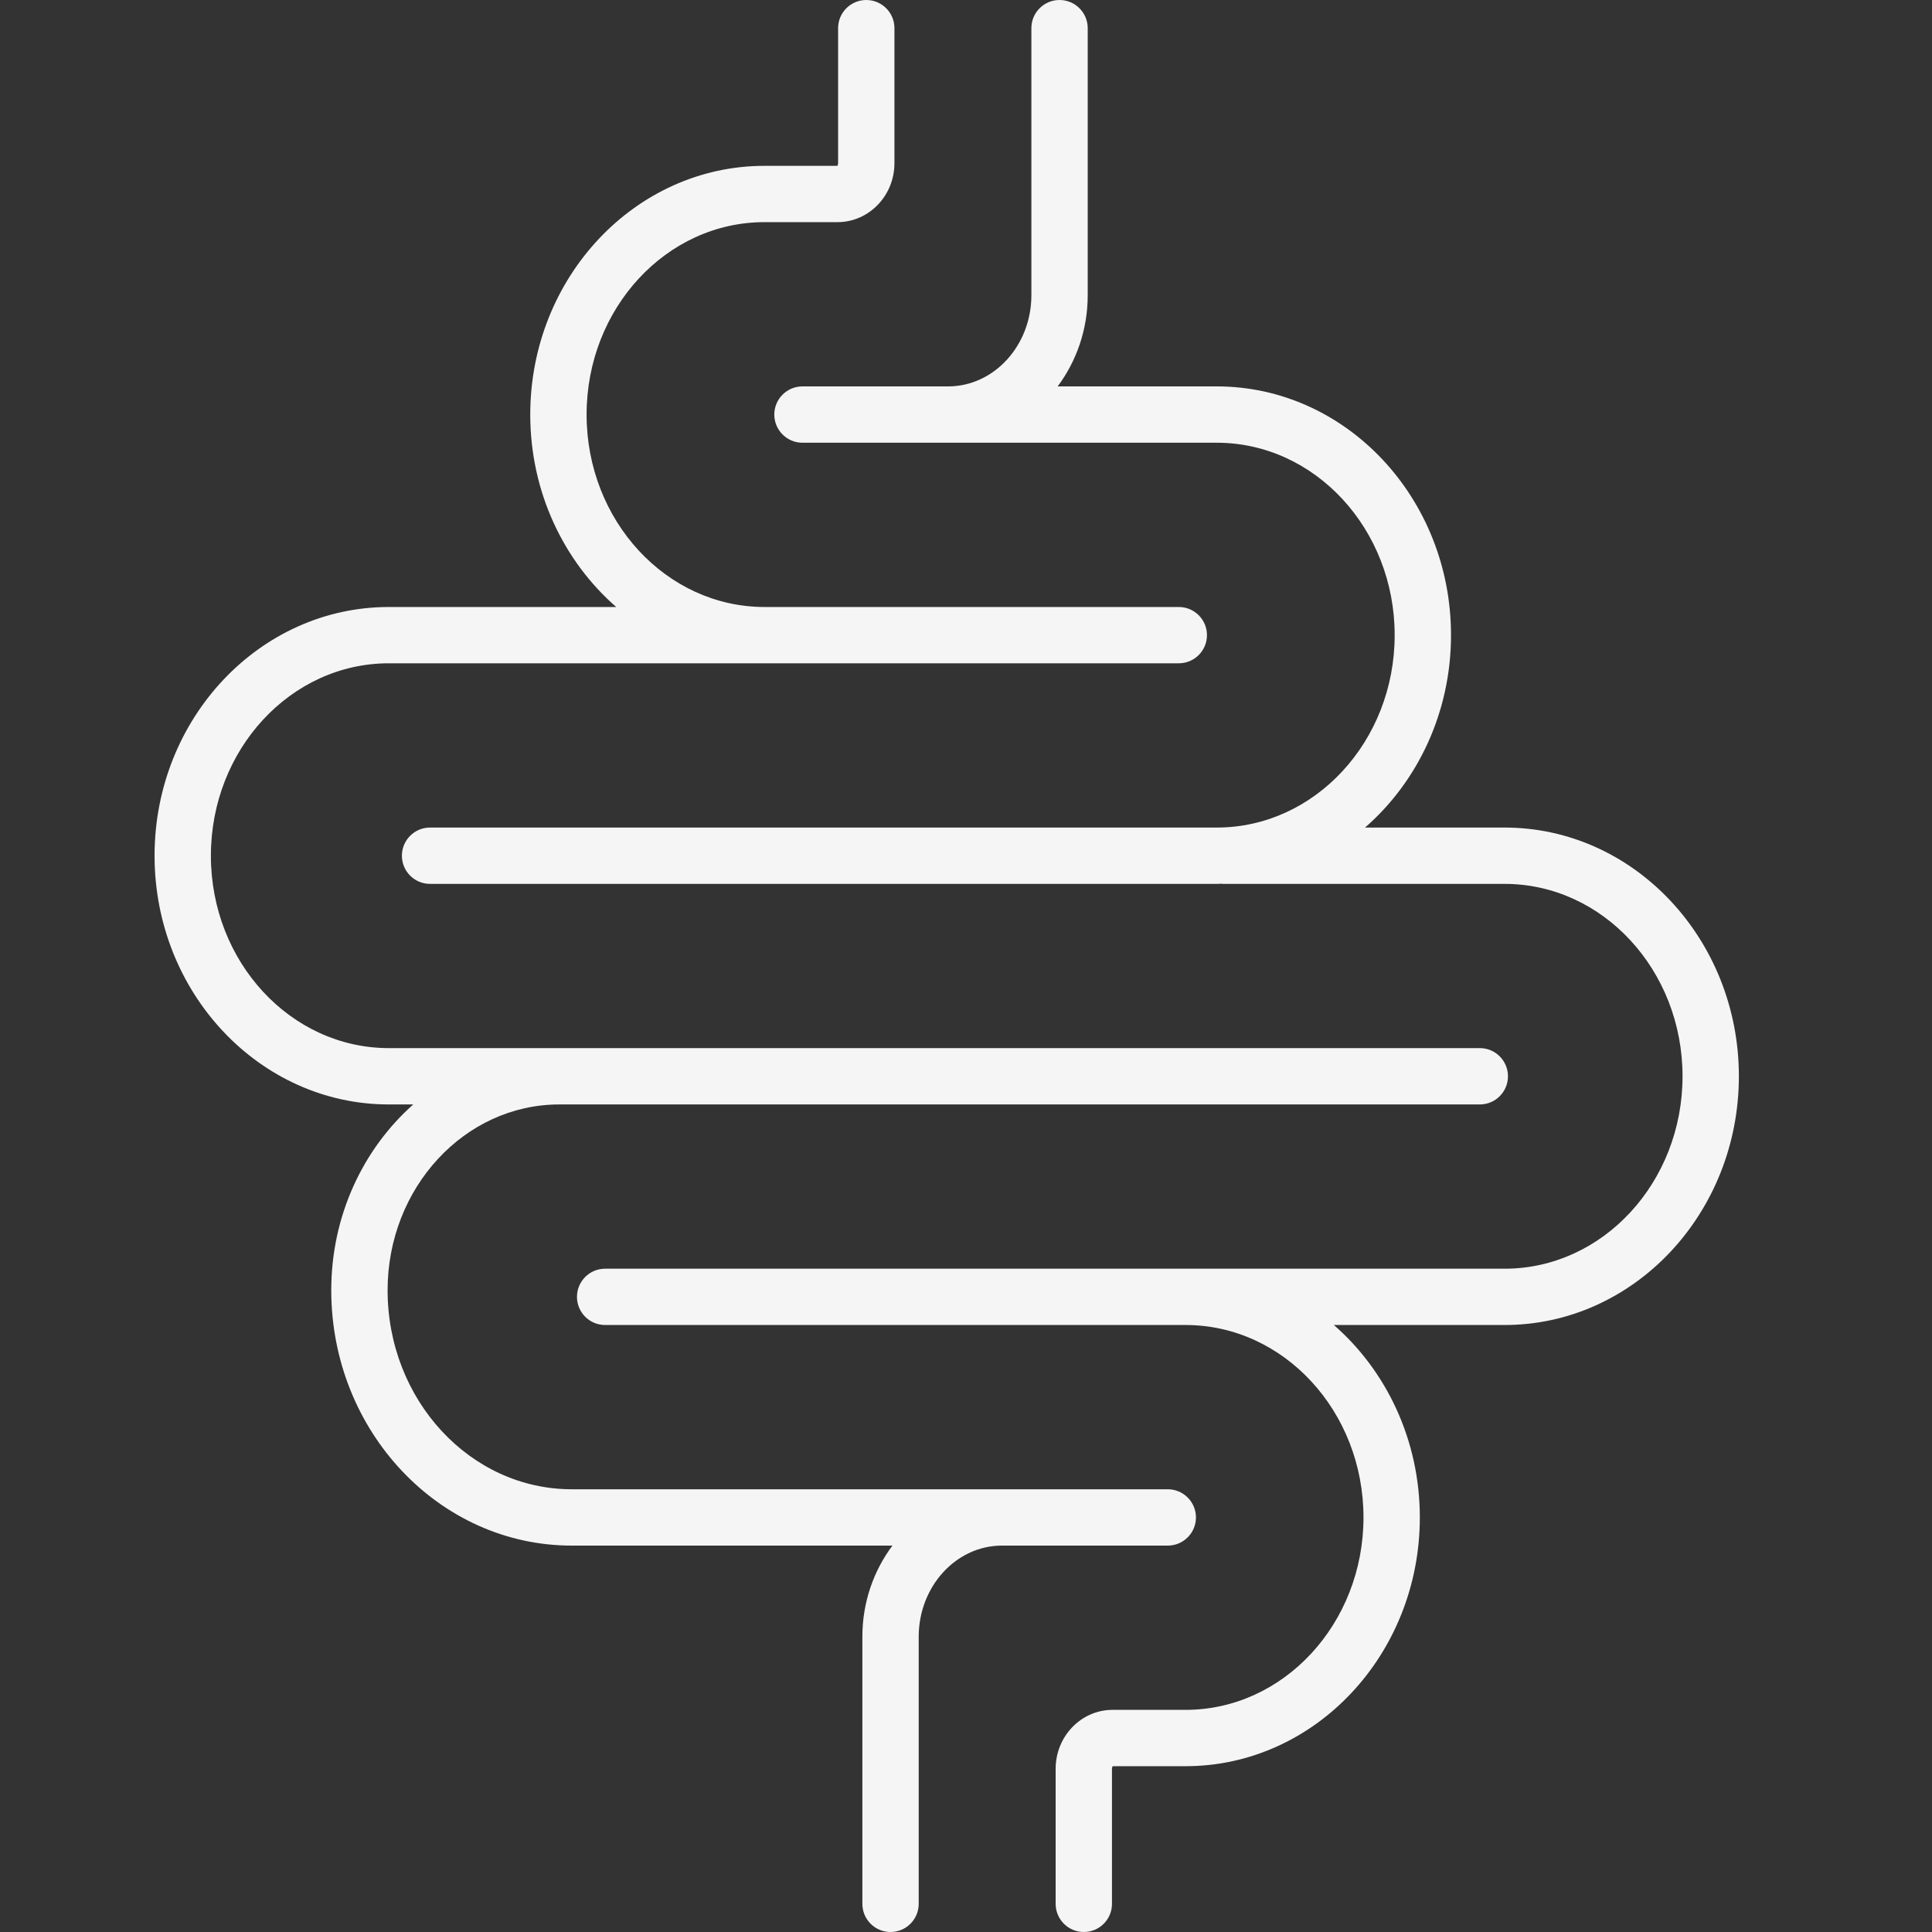
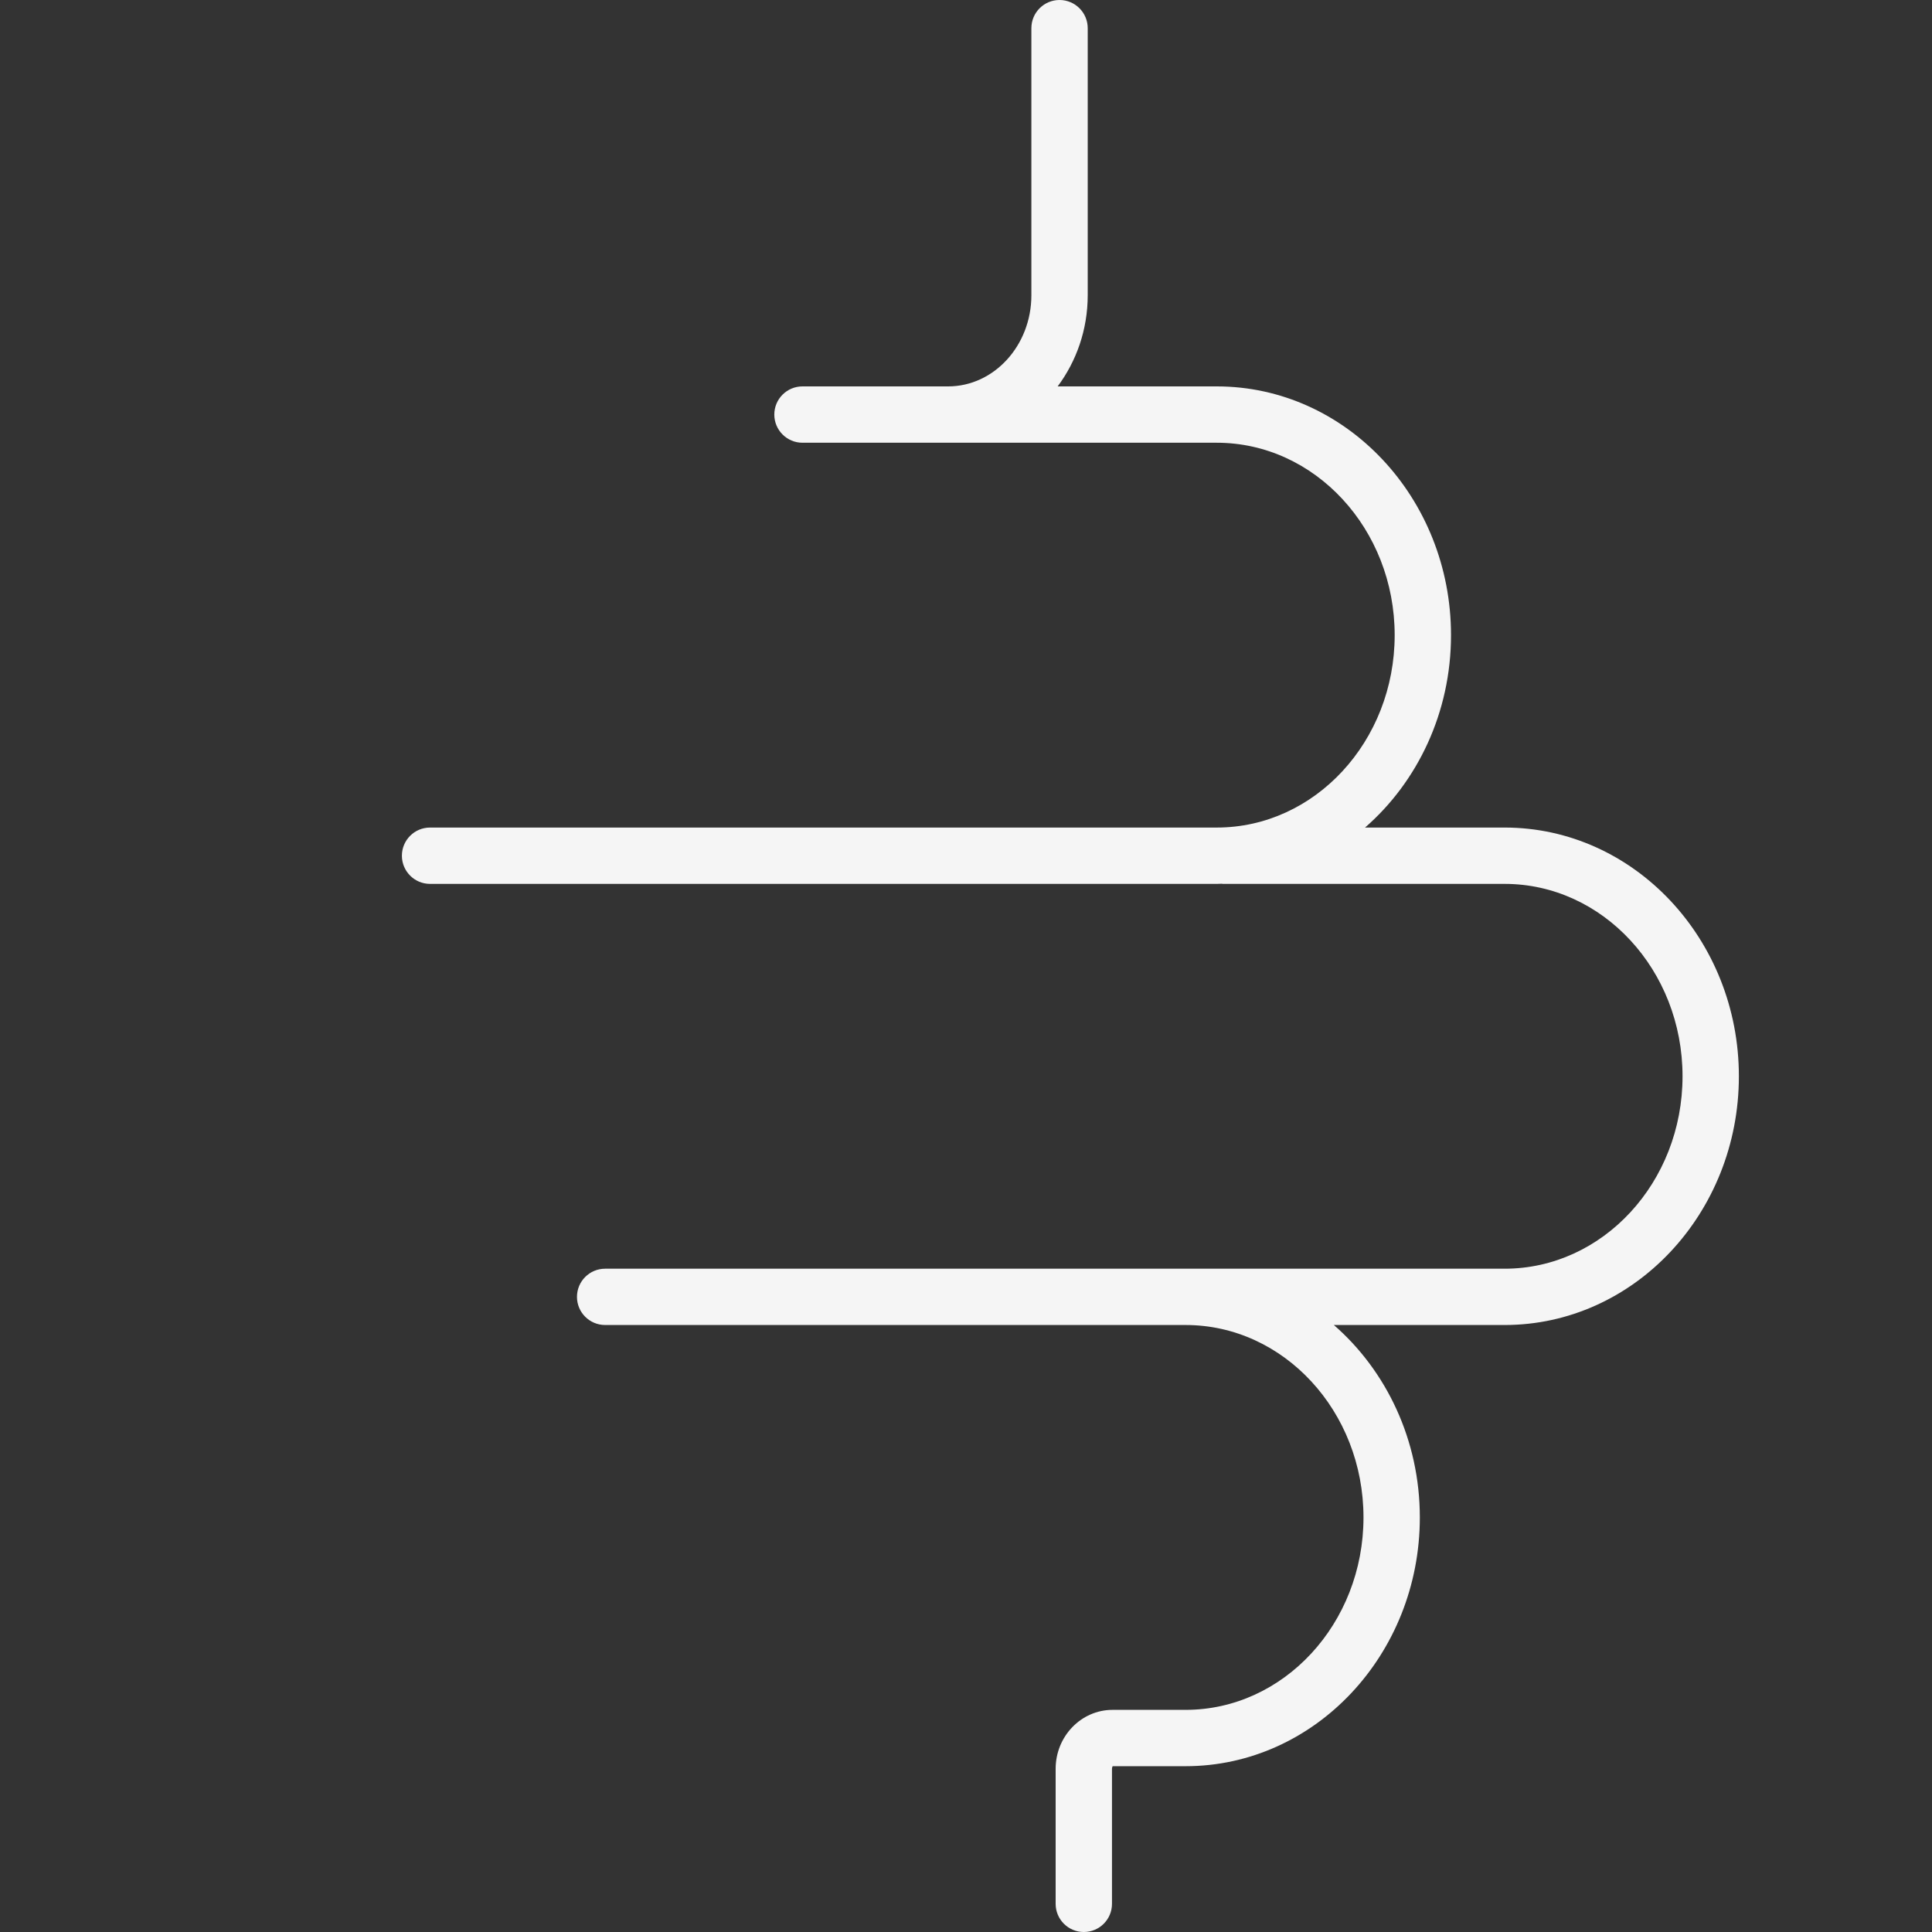
<svg xmlns="http://www.w3.org/2000/svg" width="50" height="50" viewBox="0 0 50 50" fill="none">
  <rect x="0" y="0" width="50" height="50" fill="#333333" stroke="none" />
-   <path d="M30.951 39.271C30.951 38.869 30.624 38.542 30.222 38.542H26.789H25.931H14.796C12.168 38.542 10.031 36.231 10.031 33.391C10.031 30.74 12.024 28.583 14.475 28.583H38.297C38.7 28.583 39.026 28.257 39.026 27.854C39.026 27.452 38.7 27.125 38.297 27.125H10.062C7.523 27.125 5.458 24.892 5.458 22.146C5.458 19.4 7.523 17.166 10.062 17.166H19.785H30.423H30.507C30.91 17.166 31.236 16.84 31.236 16.437C31.236 16.035 30.91 15.709 30.507 15.709H30.423H19.785C17.246 15.709 15.181 13.475 15.181 10.729C15.181 7.983 17.246 5.749 19.785 5.749H21.674C22.487 5.749 23.148 5.065 23.148 4.224V0.729C23.148 0.326 22.821 0 22.419 0C22.016 0 21.69 0.326 21.69 0.729V4.224C21.69 4.269 21.668 4.291 21.674 4.292H19.785C16.442 4.292 13.723 7.179 13.723 10.729C13.723 12.734 14.591 14.527 15.948 15.709H10.062C6.72 15.709 4 18.596 4 22.146C4 25.695 6.72 28.583 10.062 28.583H10.695C9.399 29.733 8.573 31.461 8.573 33.391C8.573 37.035 11.364 40 14.796 40H23.096C22.61 40.65 22.318 41.468 22.318 42.359V49.271C22.318 49.674 22.644 50 23.047 50C23.449 50 23.776 49.674 23.776 49.271V42.359C23.776 41.058 24.743 40 25.931 40H26.789H30.222C30.624 40 30.951 39.674 30.951 39.271Z" fill="#F5F5F5" />
  <path d="M38.94 21.417H35.327C36.684 20.235 37.552 18.442 37.552 16.437C37.552 12.888 34.833 10 31.49 10H27.372C27.857 9.35 28.15 8.532 28.15 7.641V0.729C28.15 0.326 27.823 0 27.421 0C27.018 0 26.692 0.326 26.692 0.729V7.641C26.692 8.942 25.725 10 24.536 10H23.678H20.768C20.365 10 20.039 10.326 20.039 10.729C20.039 11.131 20.365 11.458 20.768 11.458H23.678H24.536H31.49C34.029 11.458 36.094 13.692 36.094 16.437C36.094 19.183 34.029 21.417 31.49 21.417H11.13C10.727 21.417 10.401 21.743 10.401 22.146C10.401 22.548 10.727 22.875 11.13 22.875H31.49C31.532 22.875 31.574 22.872 31.617 22.871C31.628 22.872 31.639 22.875 31.65 22.875H38.94C41.479 22.875 43.544 25.108 43.544 27.854C43.544 30.6 41.479 32.834 38.94 32.834H30.683H18.826H15.661C15.258 32.834 14.932 33.16 14.932 33.563C14.932 33.965 15.258 34.291 15.661 34.291H18.826H30.683C33.221 34.291 35.287 36.525 35.287 39.271C35.287 42.017 33.221 44.251 30.683 44.251H28.793C27.981 44.251 27.32 44.935 27.32 45.776V49.271C27.32 49.674 27.647 50 28.049 50C28.452 50 28.778 49.674 28.778 49.271V45.776C28.778 45.731 28.8 45.709 28.793 45.709H30.683C34.025 45.709 36.745 42.821 36.745 39.271C36.745 37.266 35.877 35.473 34.52 34.291H38.94C42.283 34.291 45.002 31.404 45.002 27.854C45.002 24.305 42.283 21.417 38.94 21.417Z" fill="#F5F5F5" />
</svg>